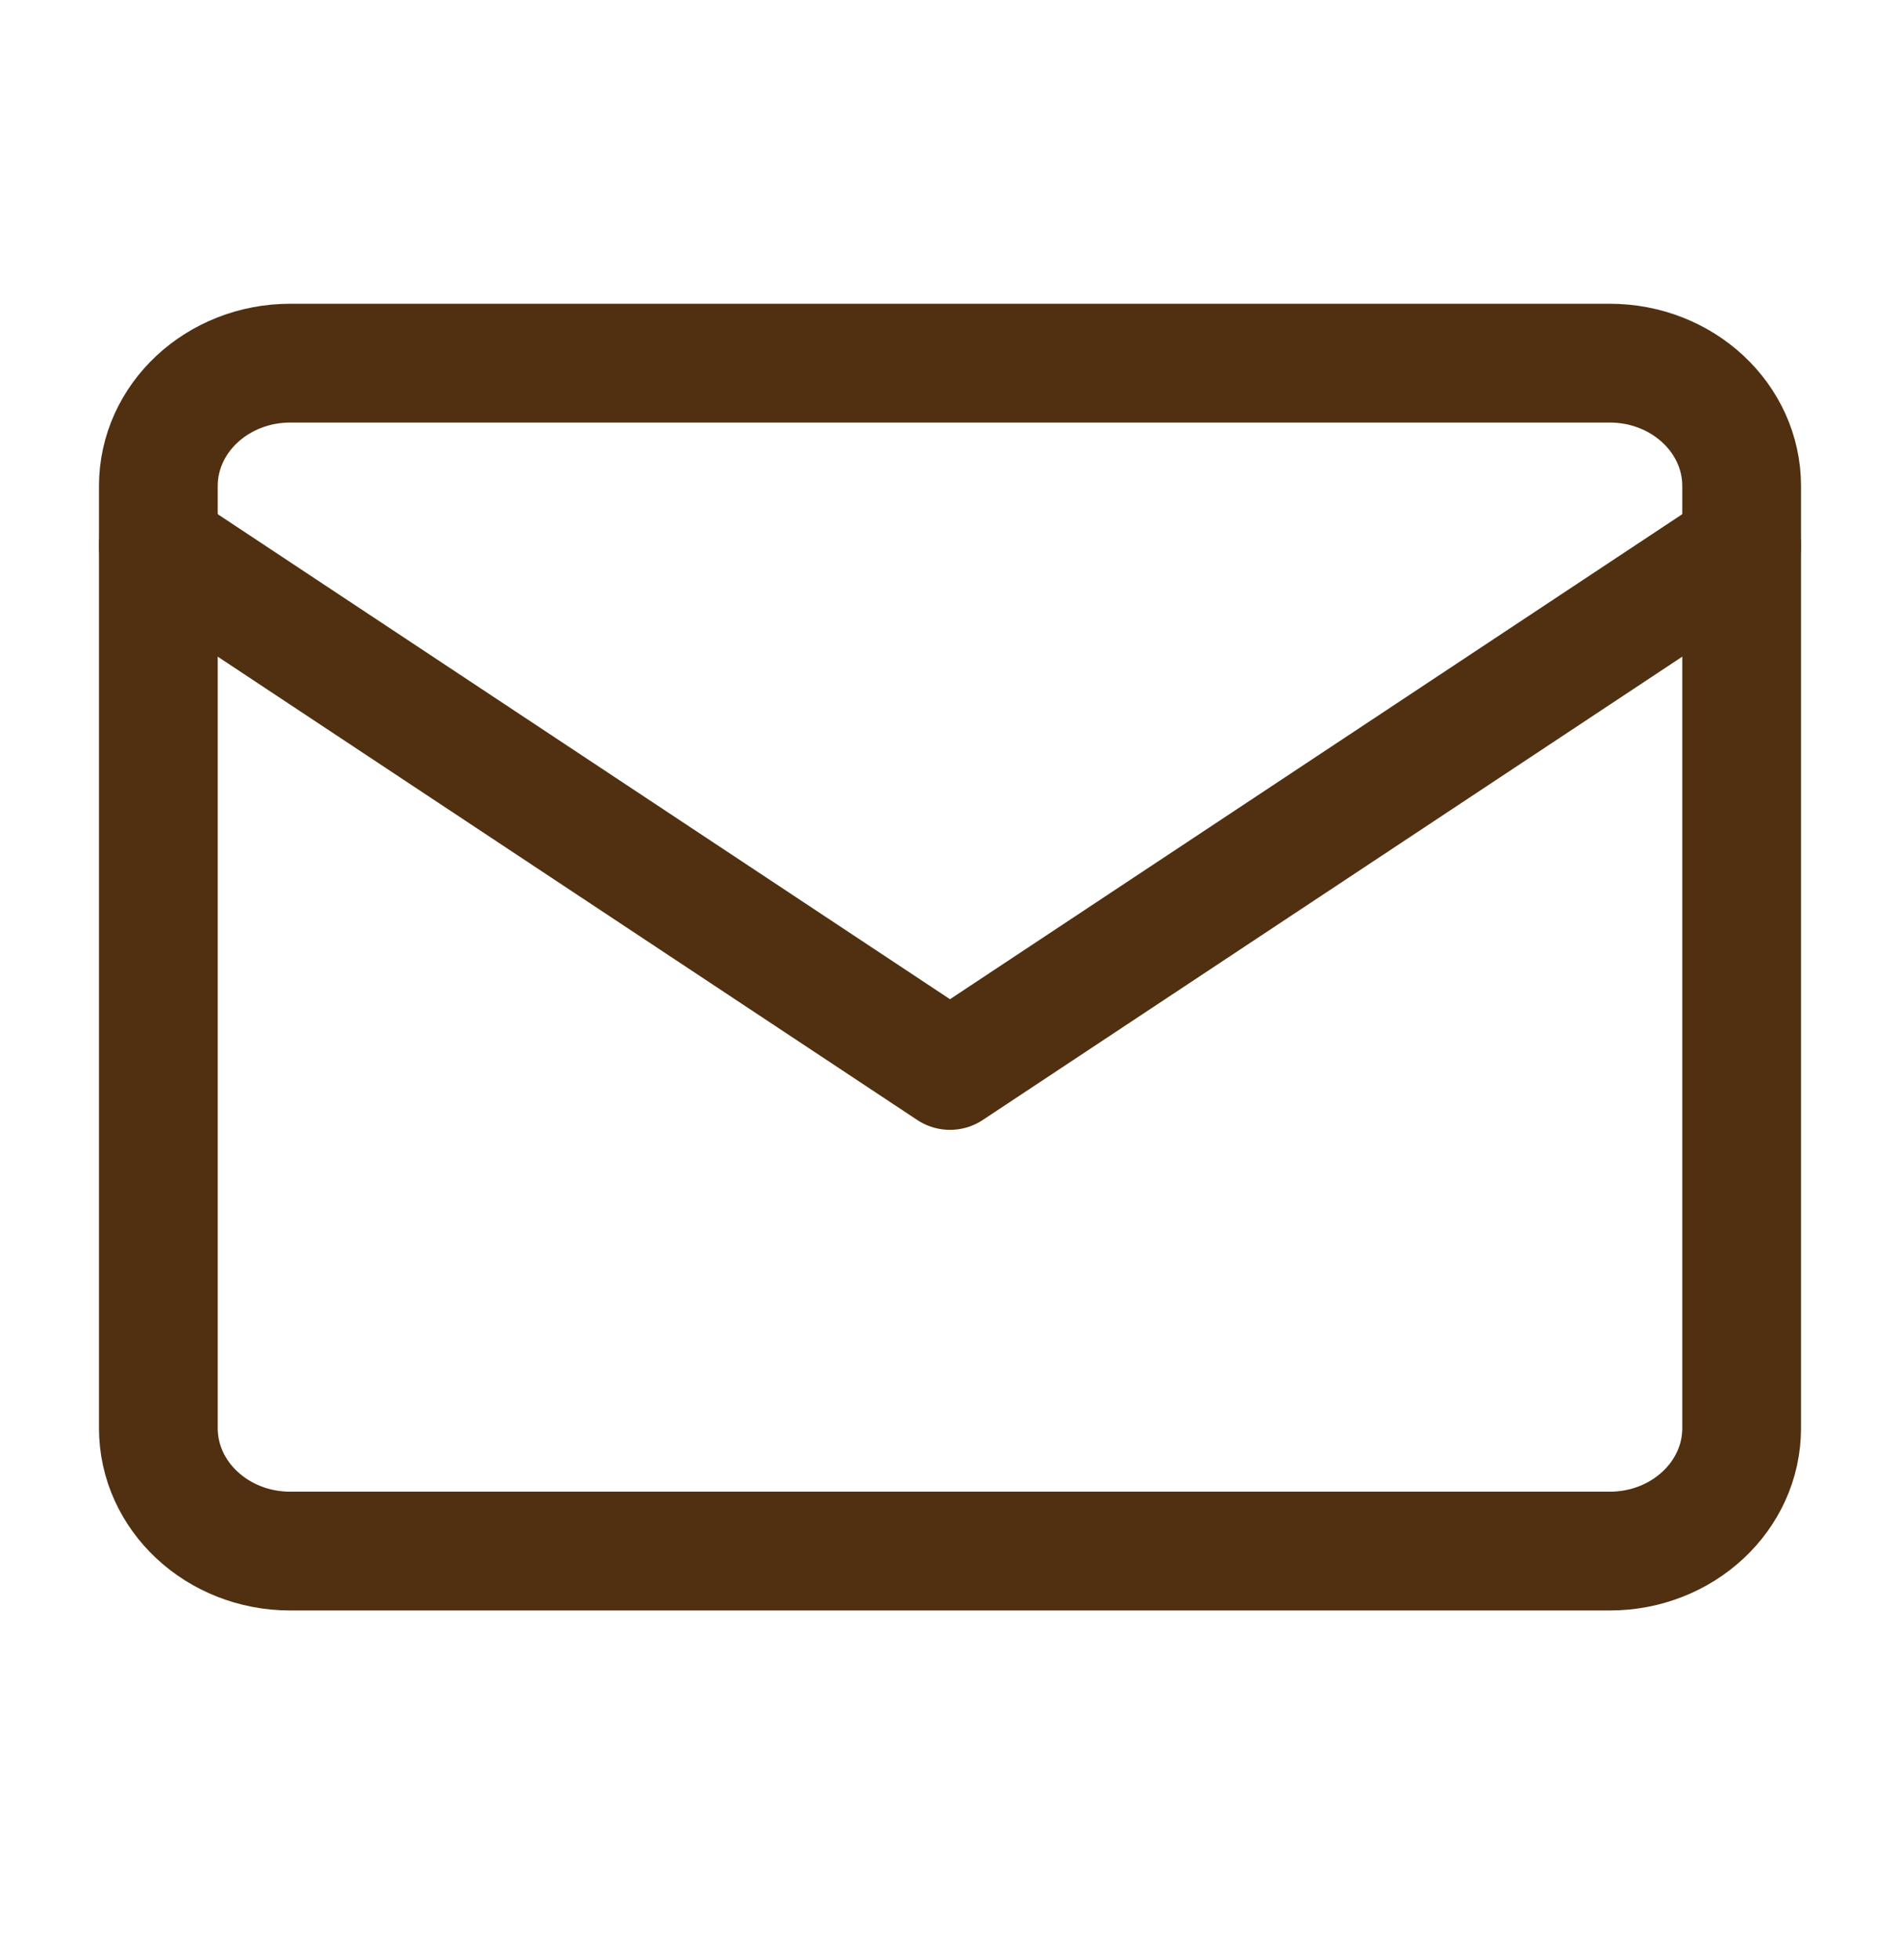
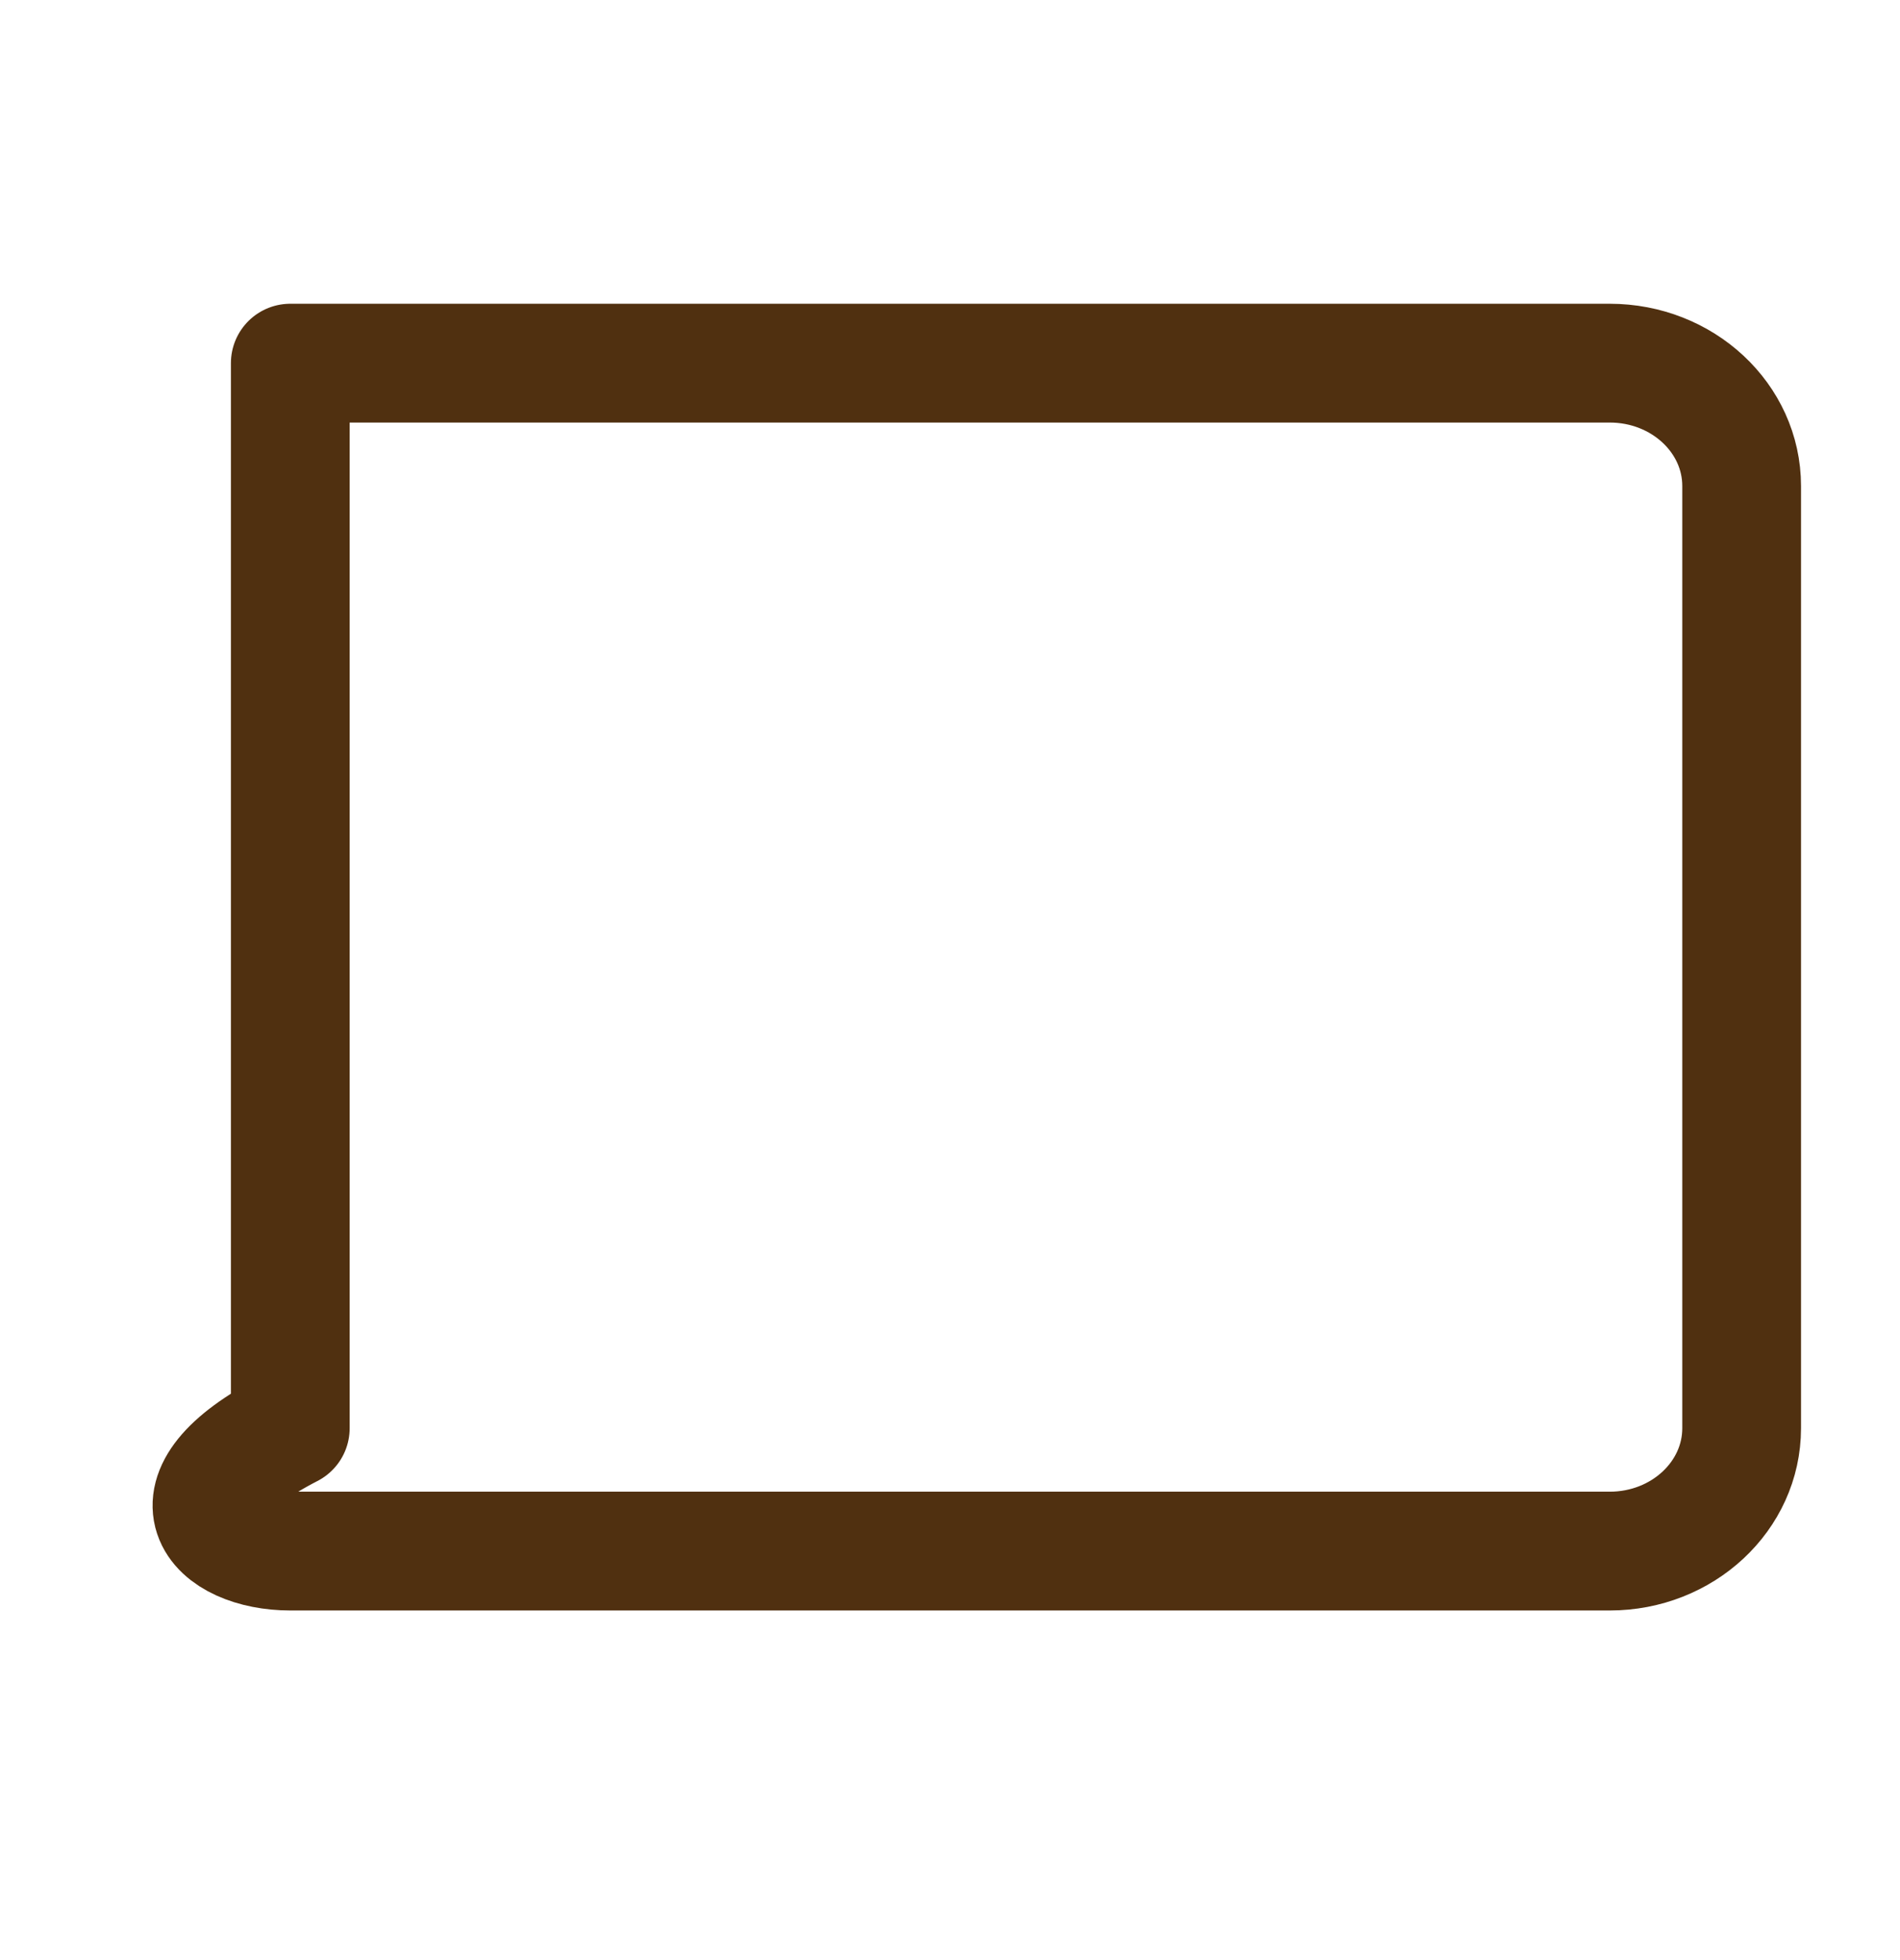
<svg xmlns="http://www.w3.org/2000/svg" width="32" height="33" viewBox="0 0 32 33" fill="none">
-   <path d="M2.667 9.194L16 18.022L29.333 9.194" stroke="#503010" stroke-width="2" stroke-linecap="round" stroke-linejoin="round" />
-   <path d="M27.111 6.114H4.889C3.662 6.114 2.667 7.04 2.667 8.183V24.045C2.667 25.187 3.662 26.114 4.889 26.114H27.111C28.338 26.114 29.333 25.187 29.333 24.045V8.183C29.333 7.04 28.338 6.114 27.111 6.114Z" stroke="#503010" stroke-width="2" stroke-linecap="round" stroke-linejoin="round" />
+   <path d="M27.111 6.114H4.889V24.045C2.667 25.187 3.662 26.114 4.889 26.114H27.111C28.338 26.114 29.333 25.187 29.333 24.045V8.183C29.333 7.04 28.338 6.114 27.111 6.114Z" stroke="#503010" stroke-width="2" stroke-linecap="round" stroke-linejoin="round" />
</svg>